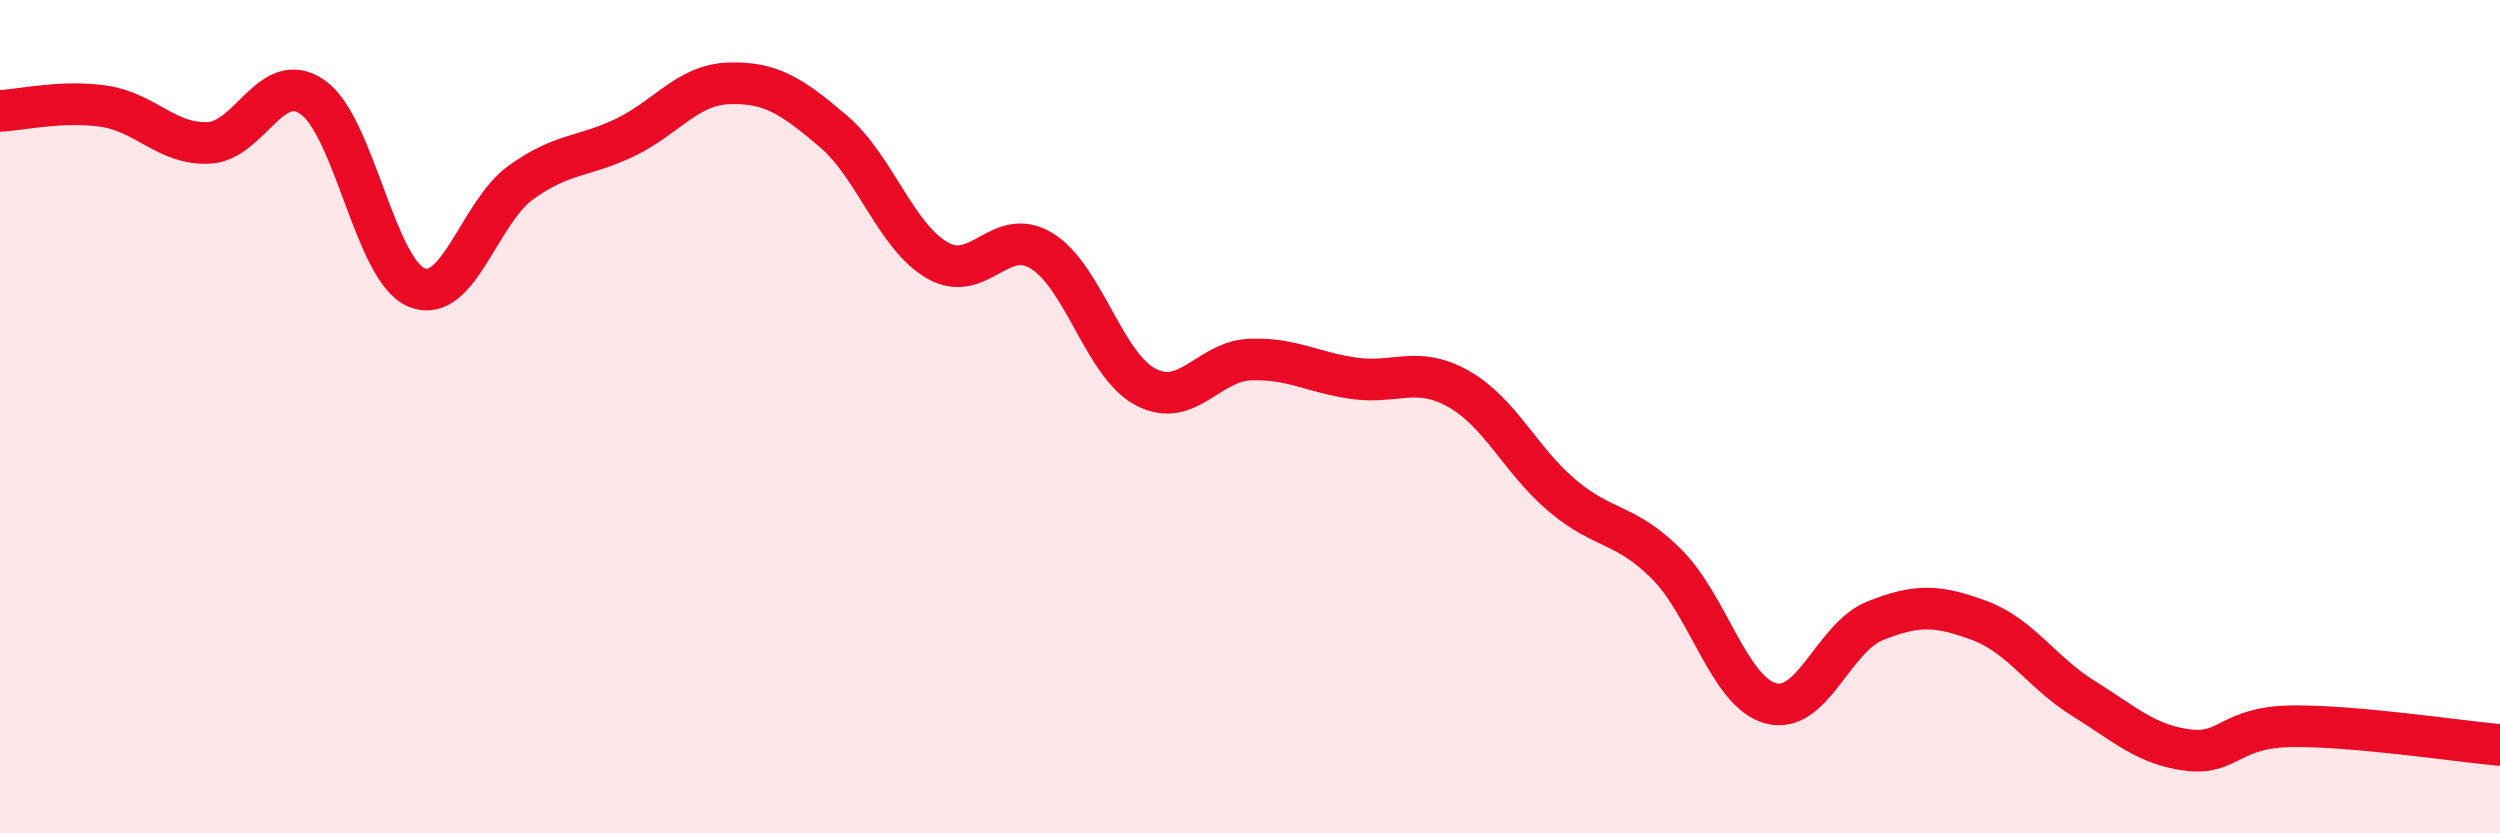
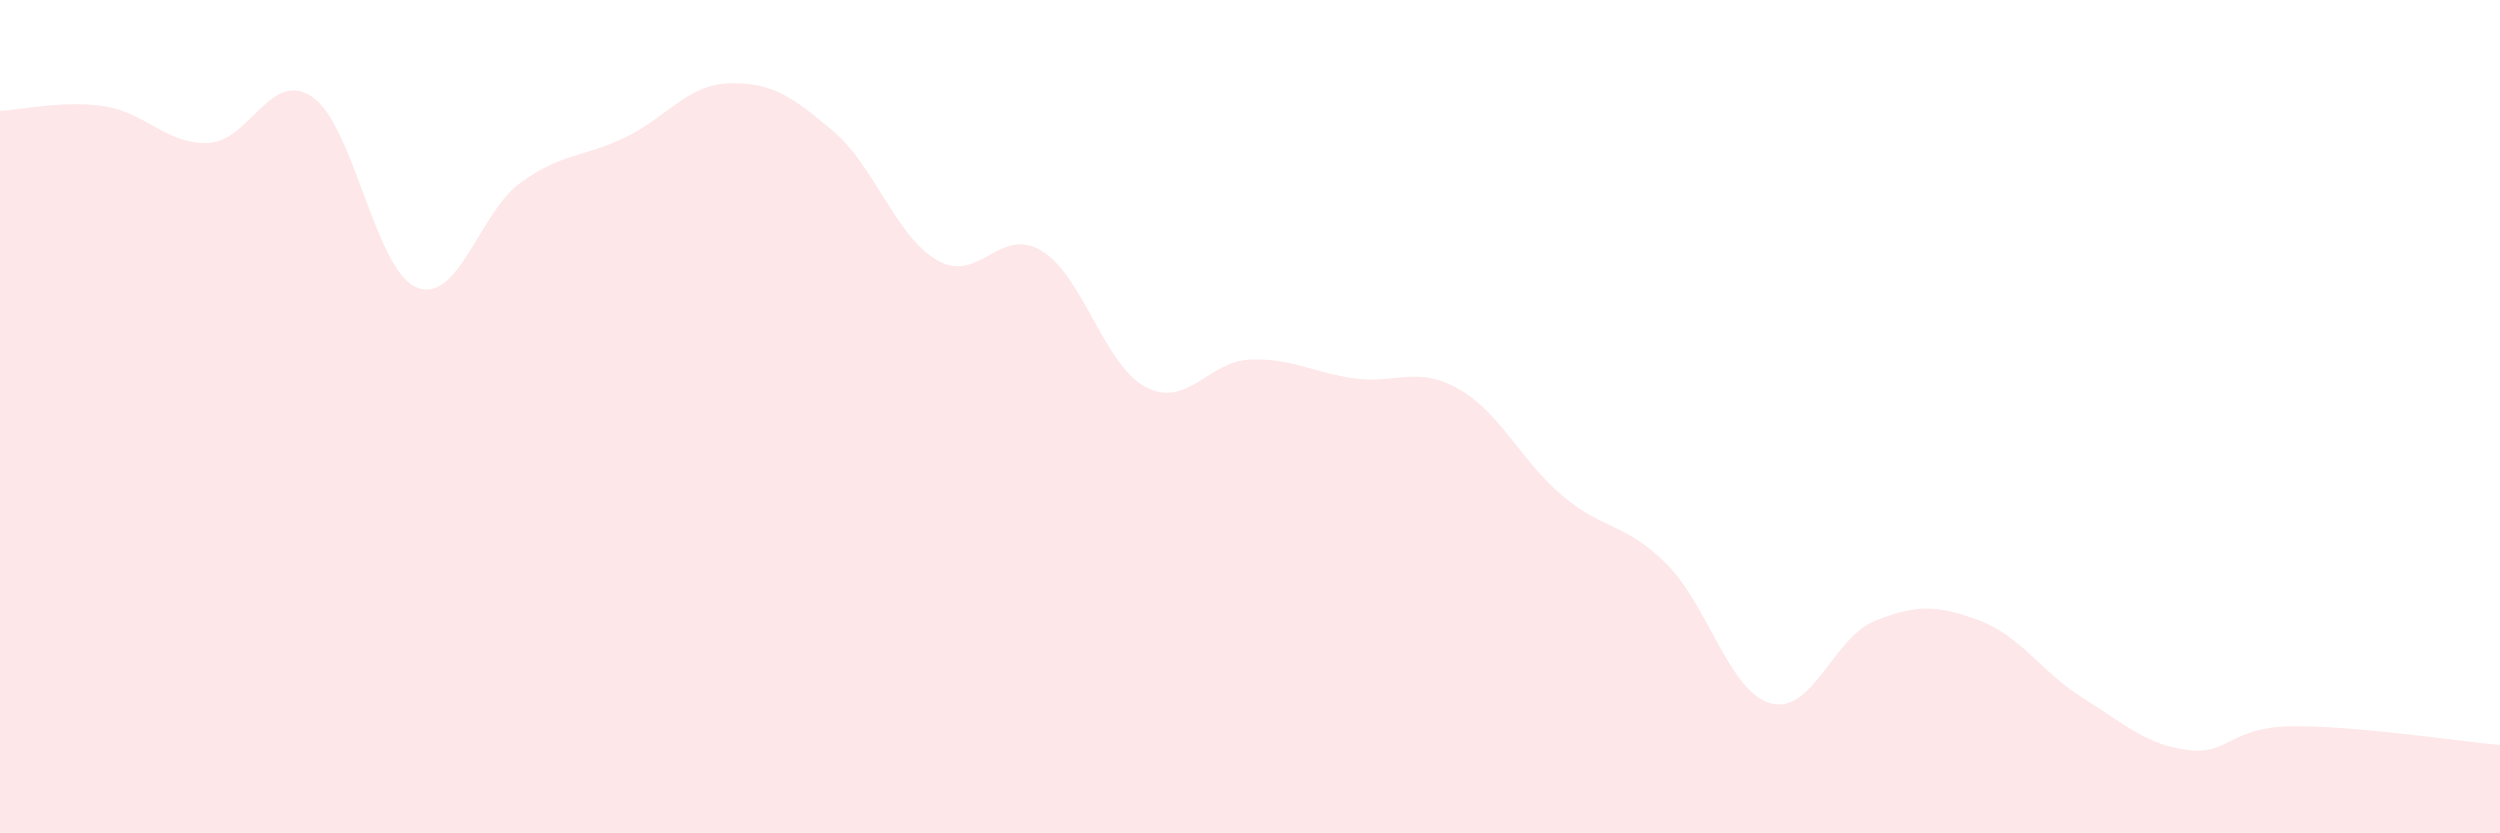
<svg xmlns="http://www.w3.org/2000/svg" width="60" height="20" viewBox="0 0 60 20">
  <path d="M 0,2.66 C 0.5,2.64 1.5,2.4 2.5,2.55 C 3.5,2.7 4,3.47 5,3.43 C 6,3.39 6.5,1.64 7.5,2.33 C 8.5,3.02 9,6.49 10,6.9 C 11,7.31 11.5,5.1 12.5,4.38 C 13.5,3.66 14,3.78 15,3.3 C 16,2.82 16.5,2.03 17.5,2 C 18.5,1.97 19,2.3 20,3.15 C 21,4 21.5,5.68 22.5,6.25 C 23.5,6.82 24,5.41 25,6.02 C 26,6.63 26.5,8.77 27.5,9.29 C 28.5,9.81 29,8.67 30,8.63 C 31,8.59 31.5,8.94 32.5,9.08 C 33.5,9.22 34,8.77 35,9.33 C 36,9.89 36.5,11.06 37.5,11.9 C 38.5,12.74 39,12.54 40,13.54 C 41,14.54 41.5,16.61 42.5,16.88 C 43.5,17.15 44,15.3 45,14.9 C 46,14.5 46.5,14.52 47.5,14.89 C 48.5,15.26 49,16.14 50,16.76 C 51,17.38 51.5,17.87 52.5,18 C 53.5,18.13 53.5,17.45 55,17.43 C 56.5,17.41 59,17.79 60,17.88L60 20L0 20Z" fill="#EB0A25" opacity="0.1" stroke-linecap="round" stroke-linejoin="round" />
-   <path d="M 0,2.66 C 0.5,2.64 1.5,2.4 2.5,2.55 C 3.5,2.7 4,3.47 5,3.43 C 6,3.39 6.5,1.64 7.5,2.33 C 8.5,3.02 9,6.49 10,6.9 C 11,7.31 11.5,5.1 12.5,4.38 C 13.5,3.66 14,3.78 15,3.3 C 16,2.82 16.5,2.03 17.5,2 C 18.5,1.97 19,2.3 20,3.15 C 21,4 21.5,5.68 22.5,6.25 C 23.5,6.82 24,5.41 25,6.02 C 26,6.63 26.5,8.77 27.5,9.29 C 28.5,9.81 29,8.67 30,8.63 C 31,8.59 31.5,8.94 32.5,9.08 C 33.5,9.22 34,8.77 35,9.33 C 36,9.89 36.5,11.06 37.5,11.9 C 38.5,12.74 39,12.54 40,13.54 C 41,14.54 41.5,16.61 42.5,16.88 C 43.5,17.15 44,15.3 45,14.9 C 46,14.5 46.5,14.52 47.5,14.89 C 48.5,15.26 49,16.14 50,16.76 C 51,17.38 51.5,17.87 52.5,18 C 53.5,18.13 53.5,17.45 55,17.43 C 56.5,17.41 59,17.79 60,17.88" stroke="#EB0A25" stroke-width="1" fill="none" stroke-linecap="round" stroke-linejoin="round" />
</svg>